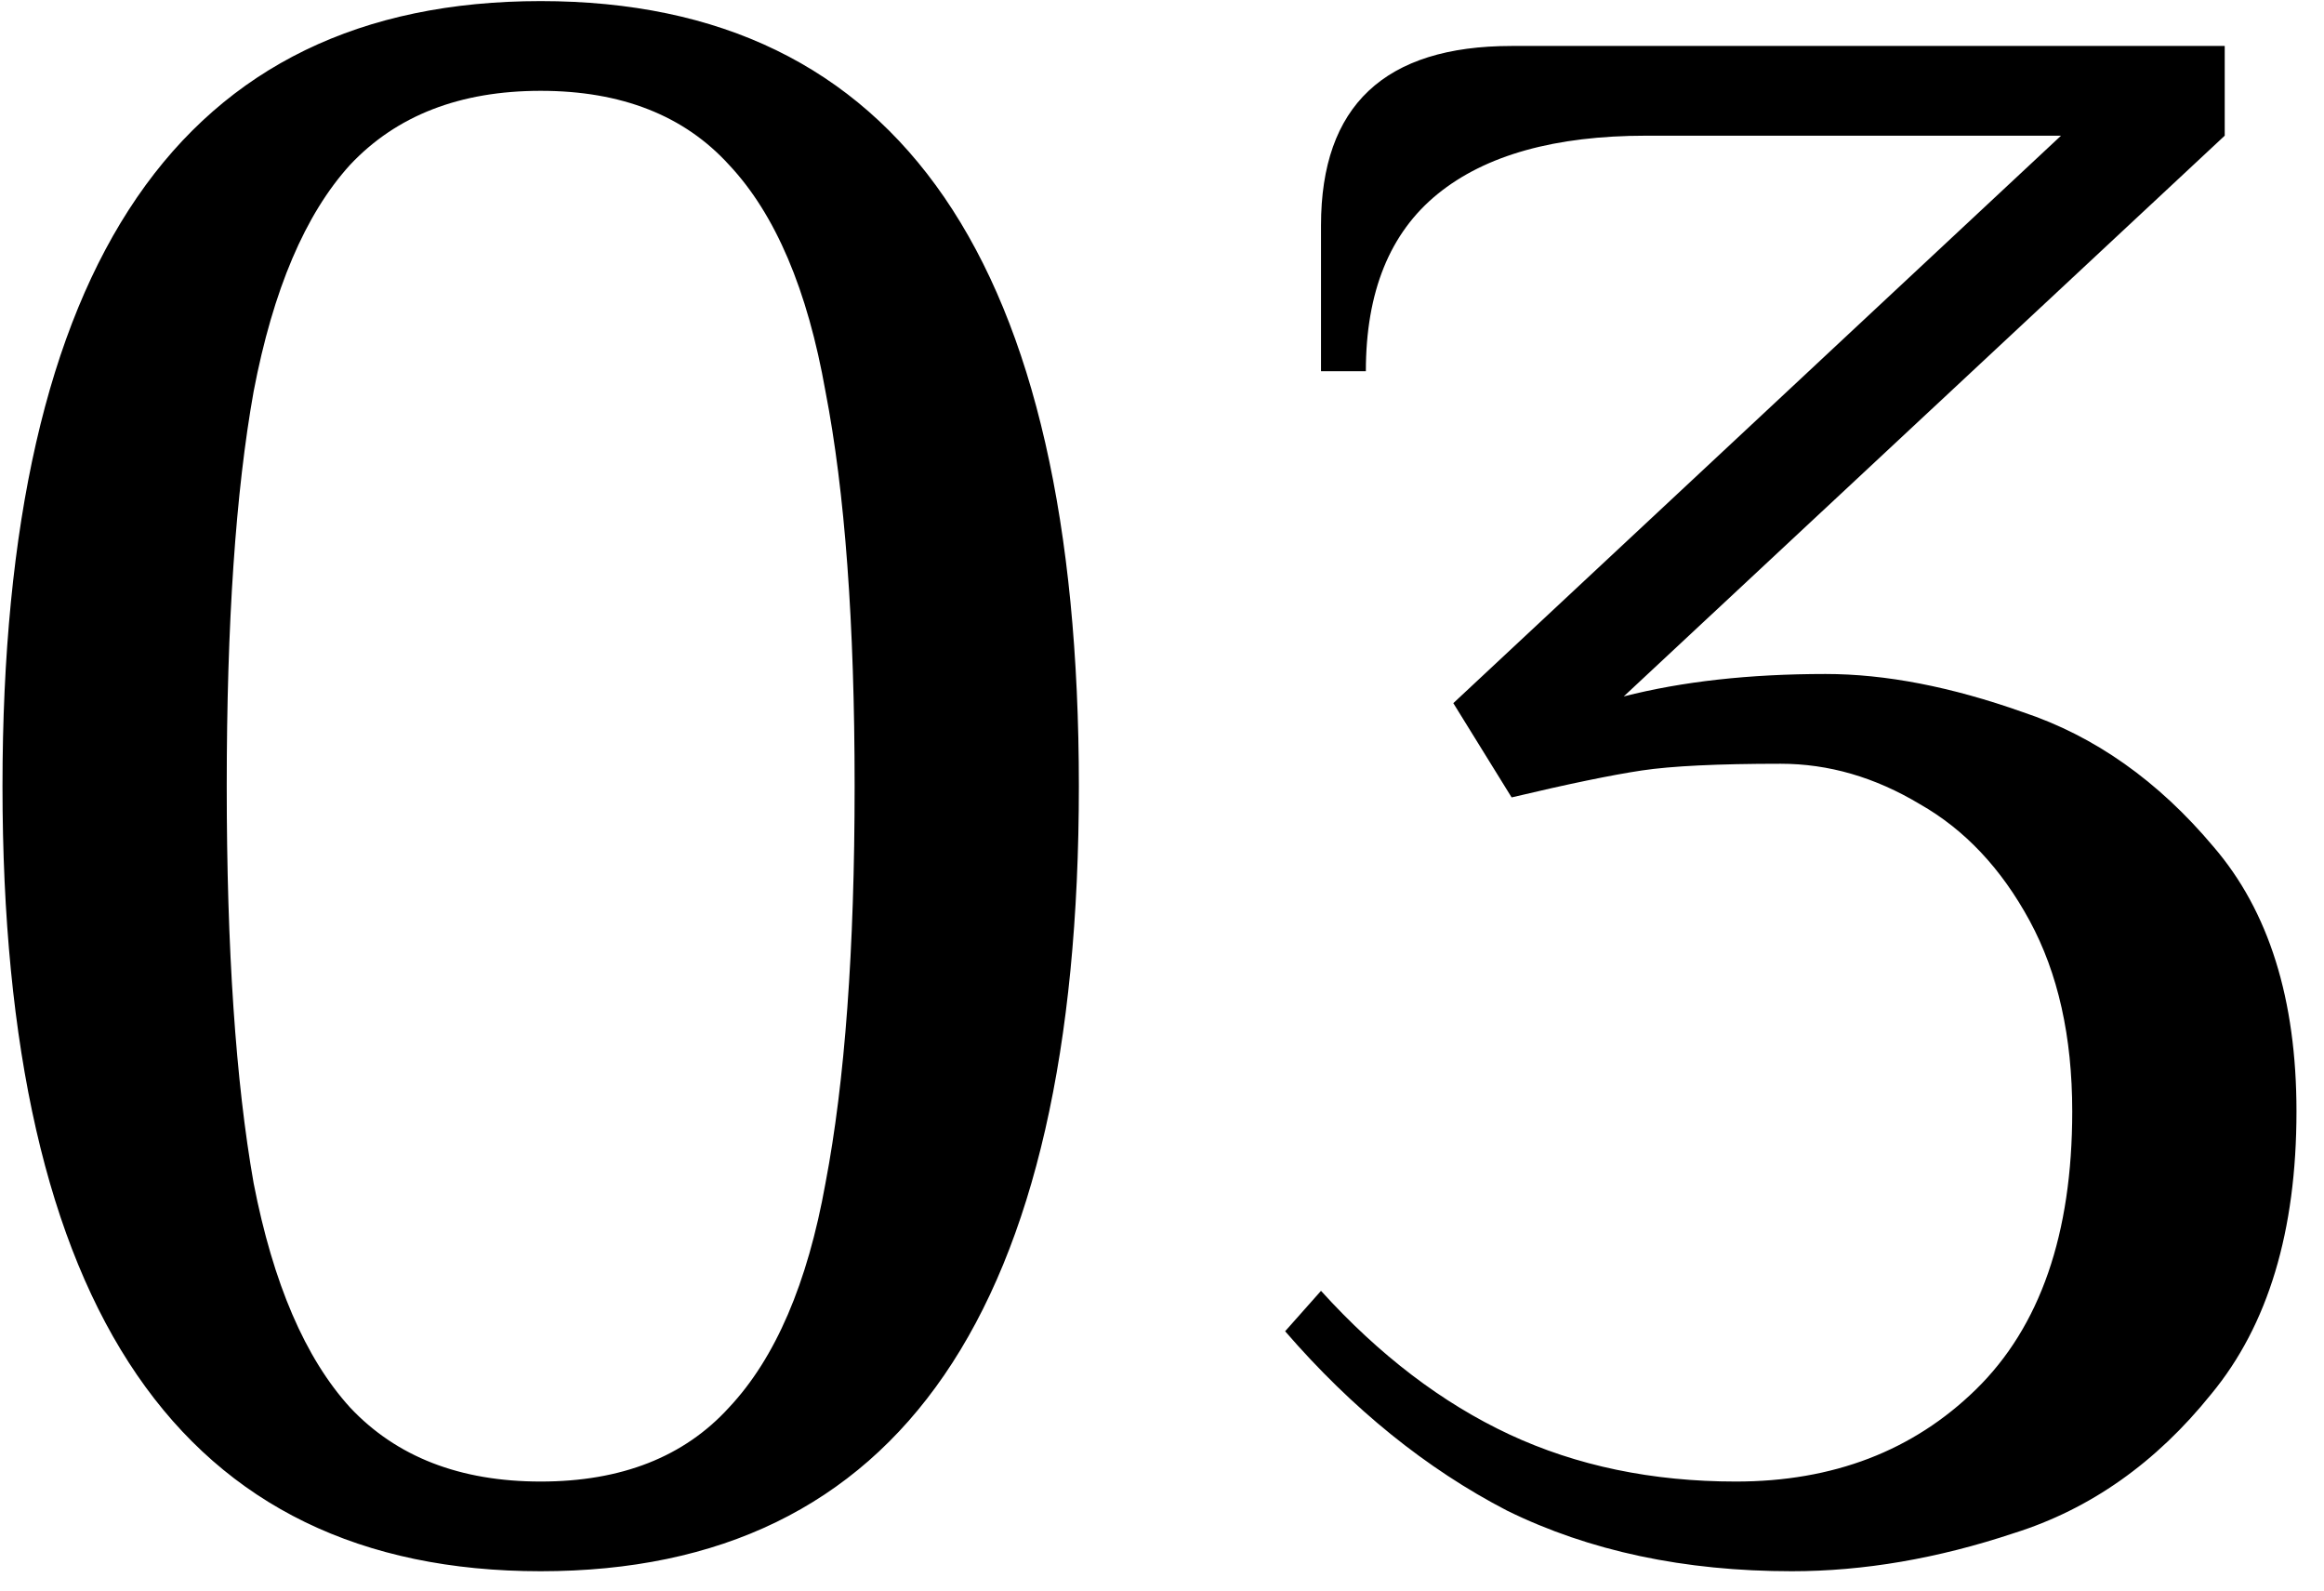
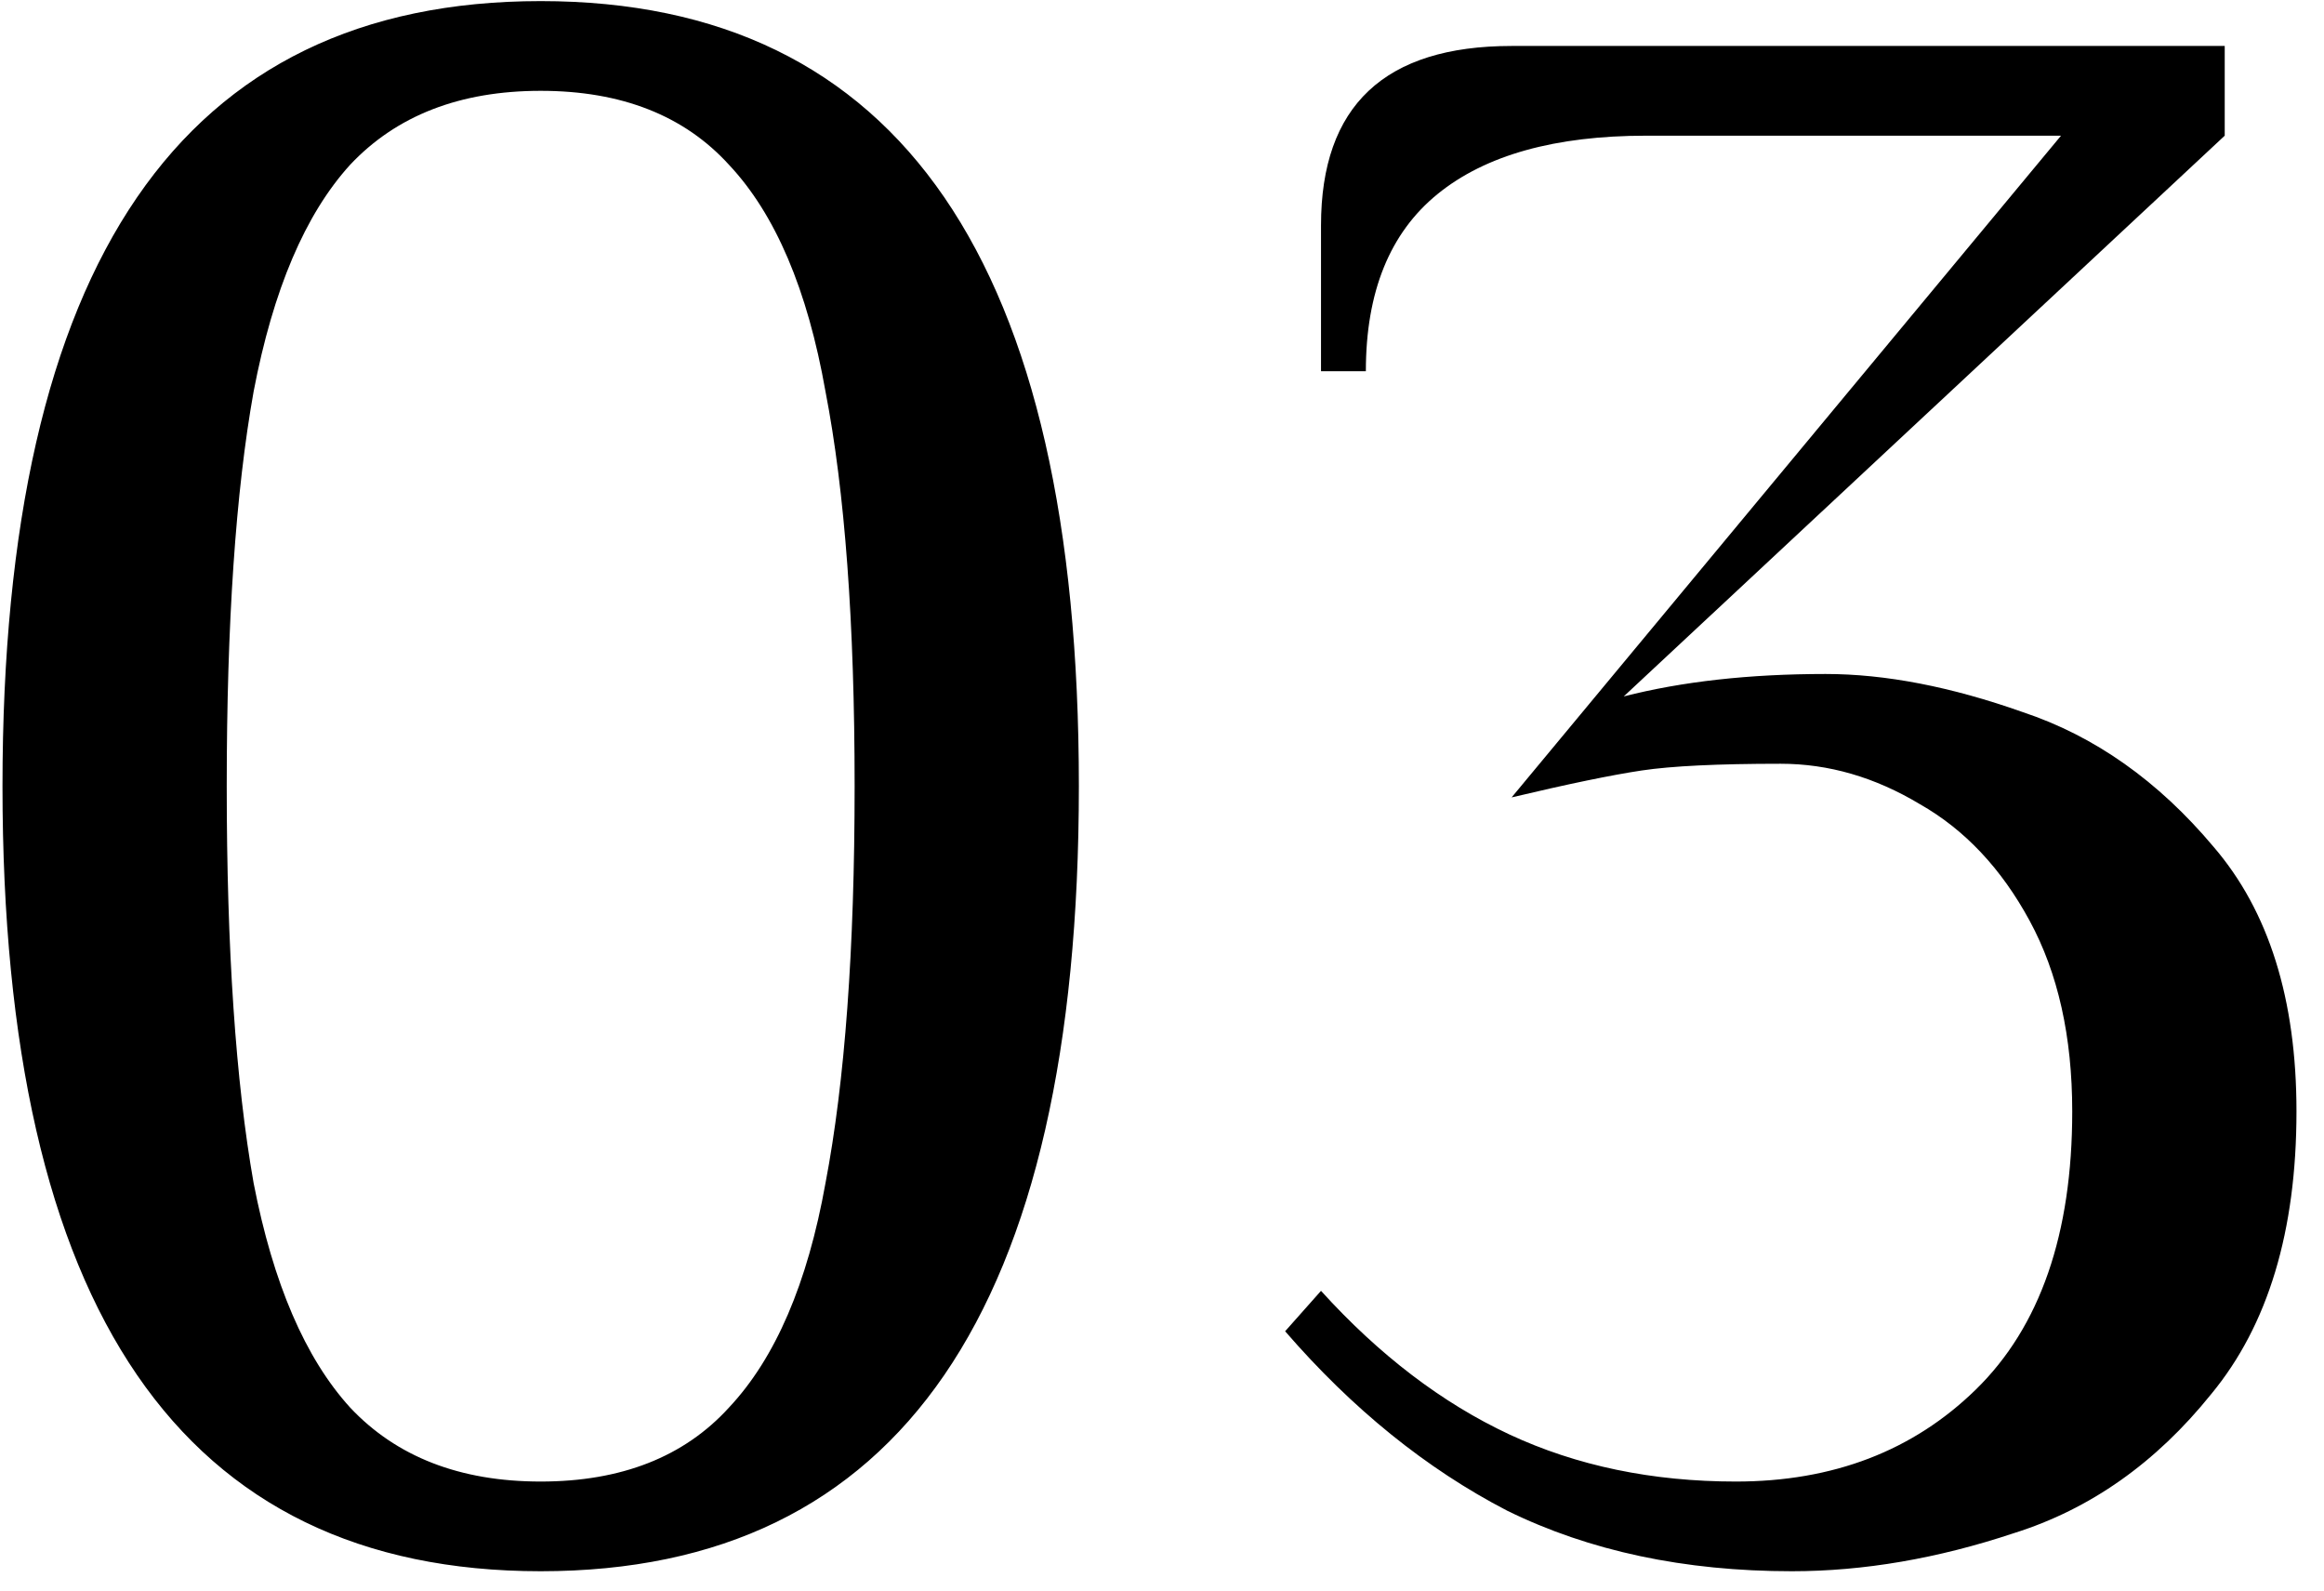
<svg xmlns="http://www.w3.org/2000/svg" width="57" height="39" viewBox="0 0 57 39" fill="none">
-   <path d="M13.261 38.526C4.461 38.526 0.061 32.11 0.061 19.276C0.061 6.443 4.461 0.027 13.261 0.027C22.061 0.027 26.461 6.443 26.461 19.276C26.461 32.11 22.061 38.526 13.261 38.526ZM13.261 36.327C15.241 36.327 16.781 35.721 17.881 34.511C19.018 33.301 19.806 31.468 20.246 29.012C20.723 26.518 20.961 23.273 20.961 19.276C20.961 15.28 20.723 12.053 20.246 9.597C19.806 7.103 19.018 5.252 17.881 4.042C16.781 2.832 15.241 2.227 13.261 2.227C11.281 2.227 9.723 2.832 8.586 4.042C7.486 5.252 6.698 7.103 6.221 9.597C5.781 12.053 5.561 15.28 5.561 19.276C5.561 23.273 5.781 26.518 6.221 29.012C6.698 31.468 7.486 33.301 8.586 34.511C9.723 35.721 11.281 36.327 13.261 36.327ZM43.95 38.526C41.31 38.526 38.982 38.032 36.965 37.041C34.985 36.015 33.17 34.548 31.52 32.642L32.4 31.651C33.83 33.228 35.37 34.401 37.02 35.172C38.67 35.941 40.522 36.327 42.575 36.327C44.959 36.327 46.92 35.575 48.46 34.072C50.037 32.532 50.825 30.258 50.825 27.252C50.825 25.418 50.477 23.86 49.78 22.576C49.084 21.293 48.185 20.34 47.085 19.716C45.985 19.056 44.849 18.727 43.675 18.727C42.135 18.727 40.999 18.782 40.265 18.892C39.532 19.002 38.469 19.221 37.075 19.552L35.645 17.241L50.55 3.327H40.375C38.139 3.327 36.434 3.803 35.26 4.757C34.087 5.71 33.5 7.158 33.5 9.102H32.4V5.527C32.4 2.593 33.959 1.127 37.075 1.127H54.565V3.327L39.825 17.076C41.255 16.71 42.905 16.526 44.775 16.526C46.242 16.526 47.855 16.838 49.615 17.462C51.375 18.048 52.934 19.148 54.29 20.762C55.647 22.338 56.325 24.502 56.325 27.252C56.325 30.185 55.629 32.495 54.235 34.181C52.879 35.868 51.265 37.005 49.395 37.592C47.525 38.215 45.71 38.526 43.95 38.526Z" fill="black" />
+   <path d="M13.261 38.526C4.461 38.526 0.061 32.11 0.061 19.276C0.061 6.443 4.461 0.027 13.261 0.027C22.061 0.027 26.461 6.443 26.461 19.276C26.461 32.11 22.061 38.526 13.261 38.526ZM13.261 36.327C15.241 36.327 16.781 35.721 17.881 34.511C19.018 33.301 19.806 31.468 20.246 29.012C20.723 26.518 20.961 23.273 20.961 19.276C20.961 15.28 20.723 12.053 20.246 9.597C19.806 7.103 19.018 5.252 17.881 4.042C16.781 2.832 15.241 2.227 13.261 2.227C11.281 2.227 9.723 2.832 8.586 4.042C7.486 5.252 6.698 7.103 6.221 9.597C5.781 12.053 5.561 15.28 5.561 19.276C5.561 23.273 5.781 26.518 6.221 29.012C6.698 31.468 7.486 33.301 8.586 34.511C9.723 35.721 11.281 36.327 13.261 36.327ZM43.95 38.526C41.31 38.526 38.982 38.032 36.965 37.041C34.985 36.015 33.17 34.548 31.52 32.642L32.4 31.651C33.83 33.228 35.37 34.401 37.02 35.172C38.67 35.941 40.522 36.327 42.575 36.327C44.959 36.327 46.92 35.575 48.46 34.072C50.037 32.532 50.825 30.258 50.825 27.252C50.825 25.418 50.477 23.86 49.78 22.576C49.084 21.293 48.185 20.34 47.085 19.716C45.985 19.056 44.849 18.727 43.675 18.727C42.135 18.727 40.999 18.782 40.265 18.892C39.532 19.002 38.469 19.221 37.075 19.552L50.55 3.327H40.375C38.139 3.327 36.434 3.803 35.26 4.757C34.087 5.71 33.5 7.158 33.5 9.102H32.4V5.527C32.4 2.593 33.959 1.127 37.075 1.127H54.565V3.327L39.825 17.076C41.255 16.71 42.905 16.526 44.775 16.526C46.242 16.526 47.855 16.838 49.615 17.462C51.375 18.048 52.934 19.148 54.29 20.762C55.647 22.338 56.325 24.502 56.325 27.252C56.325 30.185 55.629 32.495 54.235 34.181C52.879 35.868 51.265 37.005 49.395 37.592C47.525 38.215 45.71 38.526 43.95 38.526Z" fill="black" />
</svg>